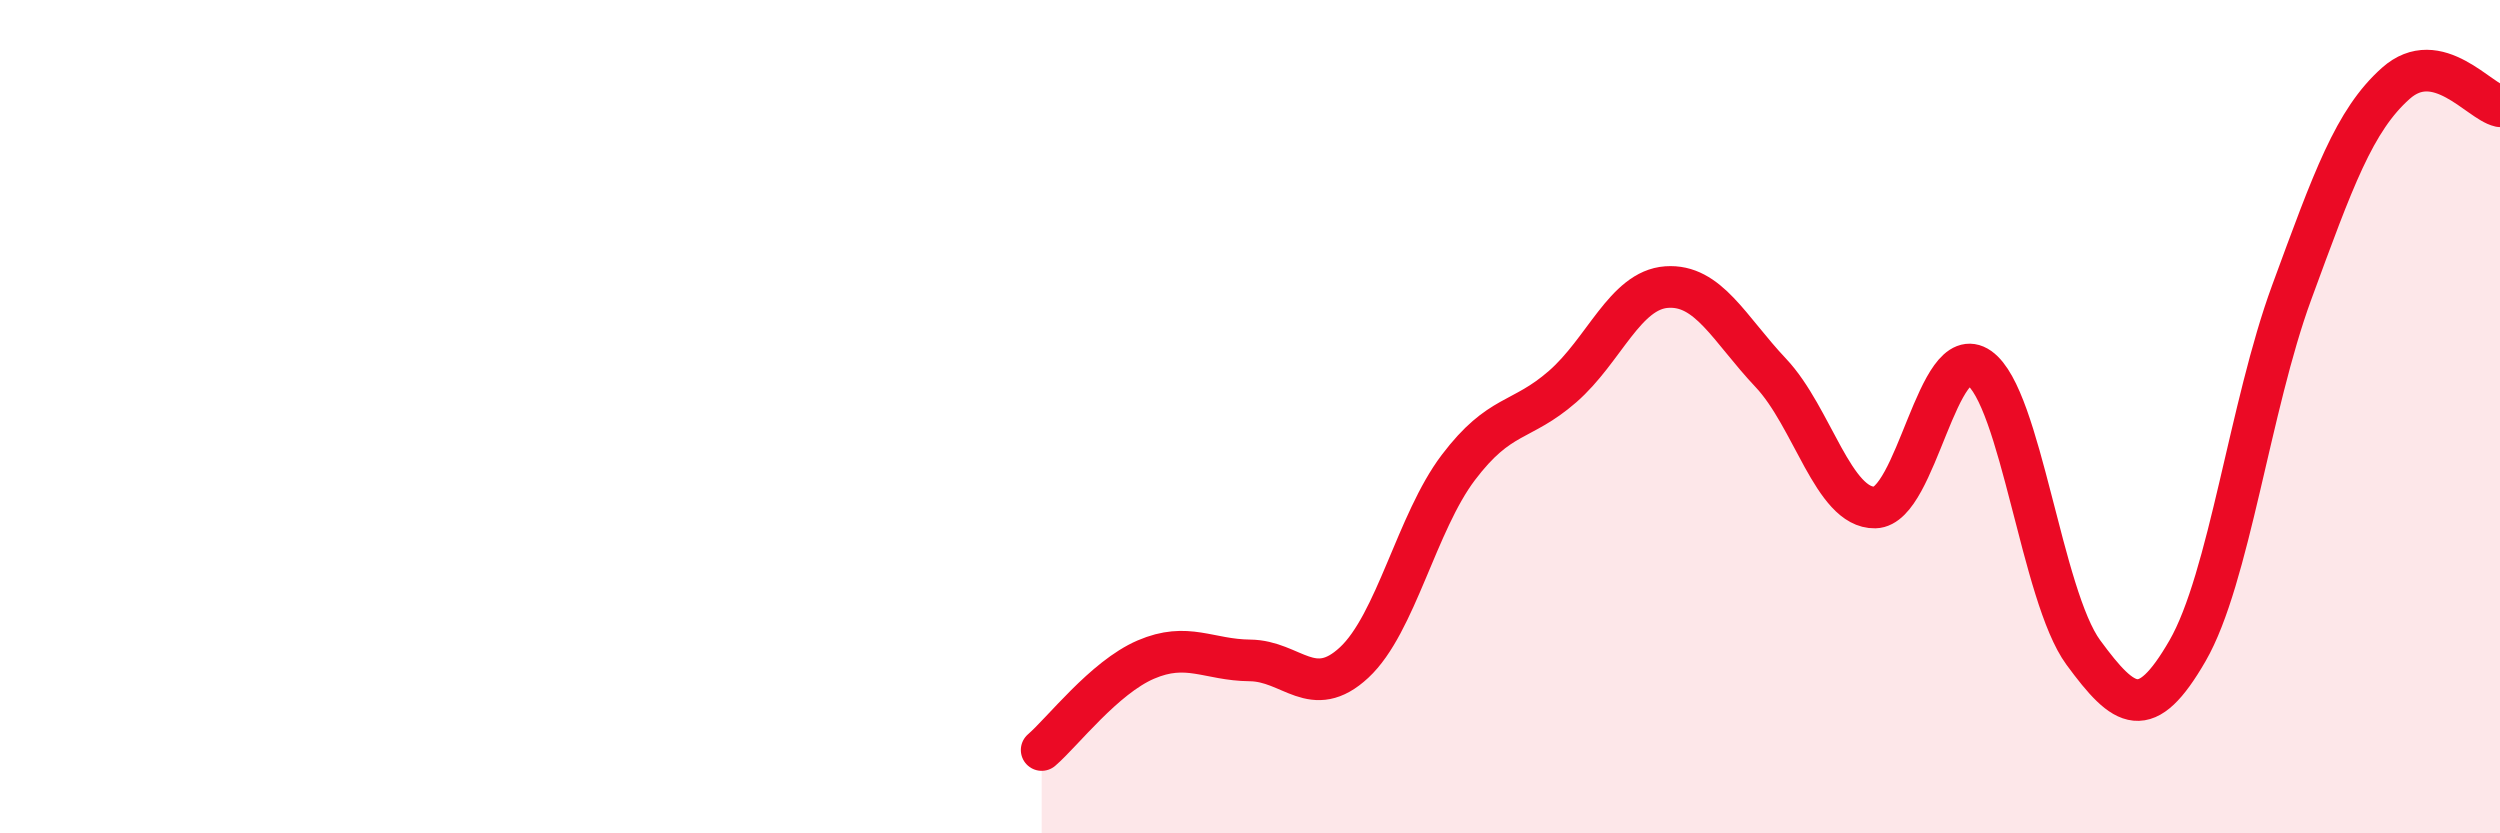
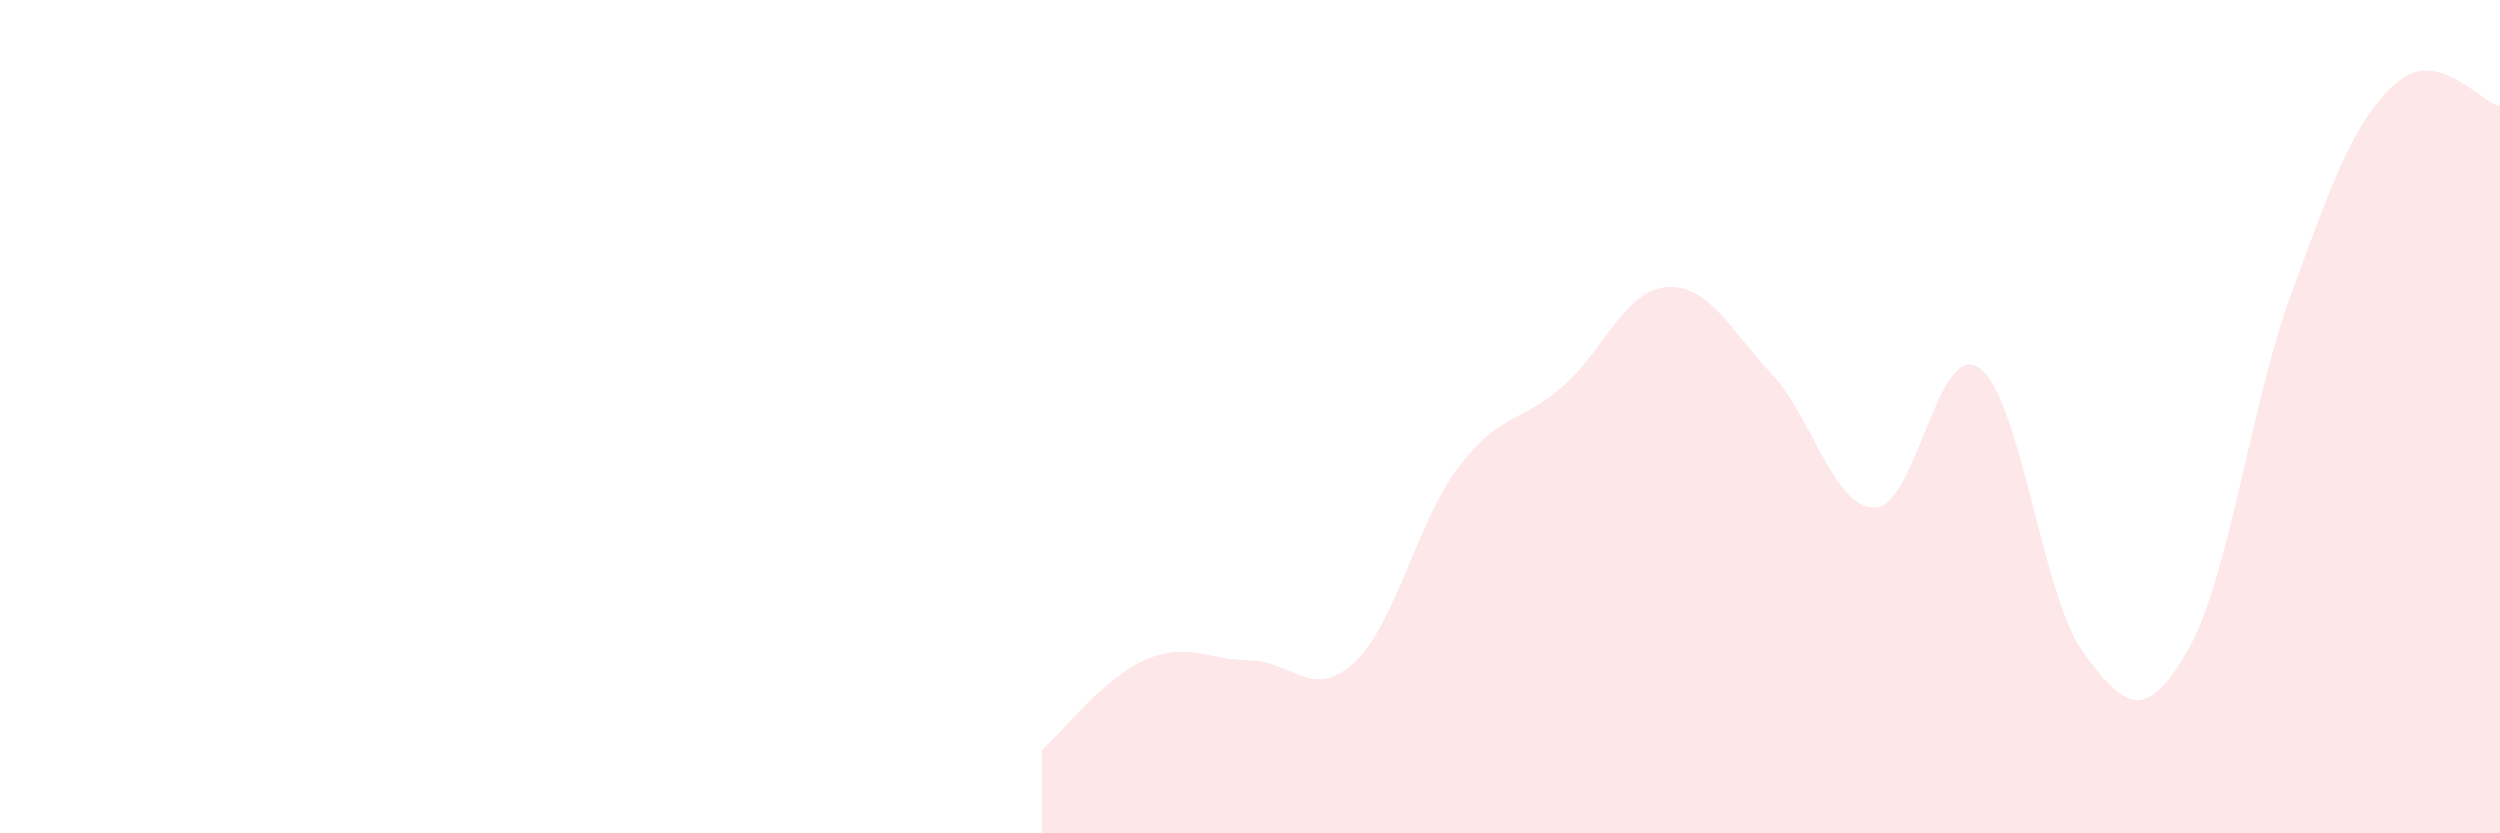
<svg xmlns="http://www.w3.org/2000/svg" width="60" height="20" viewBox="0 0 60 20">
  <path d="M 25,18 C 25.5,17.57 26.5,16.26 27.5,15.83 C 28.5,15.4 29,15.84 30,15.85 C 31,15.86 31.5,16.83 32.5,15.9 C 33.5,14.97 34,12.54 35,11.22 C 36,9.9 36.5,10.15 37.5,9.28 C 38.5,8.41 39,6.96 40,6.89 C 41,6.82 41.5,7.89 42.5,8.95 C 43.5,10.01 44,12.2 45,12.18 C 46,12.16 46.5,8.13 47.5,8.83 C 48.5,9.53 49,14.3 50,15.66 C 51,17.02 51.5,17.35 52.5,15.62 C 53.5,13.89 54,9.74 55,7.02 C 56,4.3 56.5,2.89 57.5,2 C 58.5,1.11 59.5,2.44 60,2.55L60 20L25 20Z" fill="#EB0A25" opacity="0.1" stroke-linecap="round" stroke-linejoin="round" />
-   <path d="M 25,18 C 25.5,17.57 26.5,16.26 27.5,15.83 C 28.5,15.4 29,15.84 30,15.85 C 31,15.86 31.5,16.83 32.5,15.9 C 33.5,14.97 34,12.54 35,11.22 C 36,9.9 36.5,10.15 37.5,9.28 C 38.5,8.41 39,6.96 40,6.89 C 41,6.82 41.5,7.89 42.5,8.95 C 43.5,10.01 44,12.2 45,12.18 C 46,12.16 46.5,8.13 47.5,8.83 C 48.5,9.53 49,14.3 50,15.66 C 51,17.02 51.5,17.35 52.5,15.62 C 53.5,13.89 54,9.74 55,7.02 C 56,4.3 56.5,2.89 57.5,2 C 58.5,1.11 59.5,2.44 60,2.55" stroke="#EB0A25" stroke-width="1" fill="none" stroke-linecap="round" stroke-linejoin="round" />
</svg>